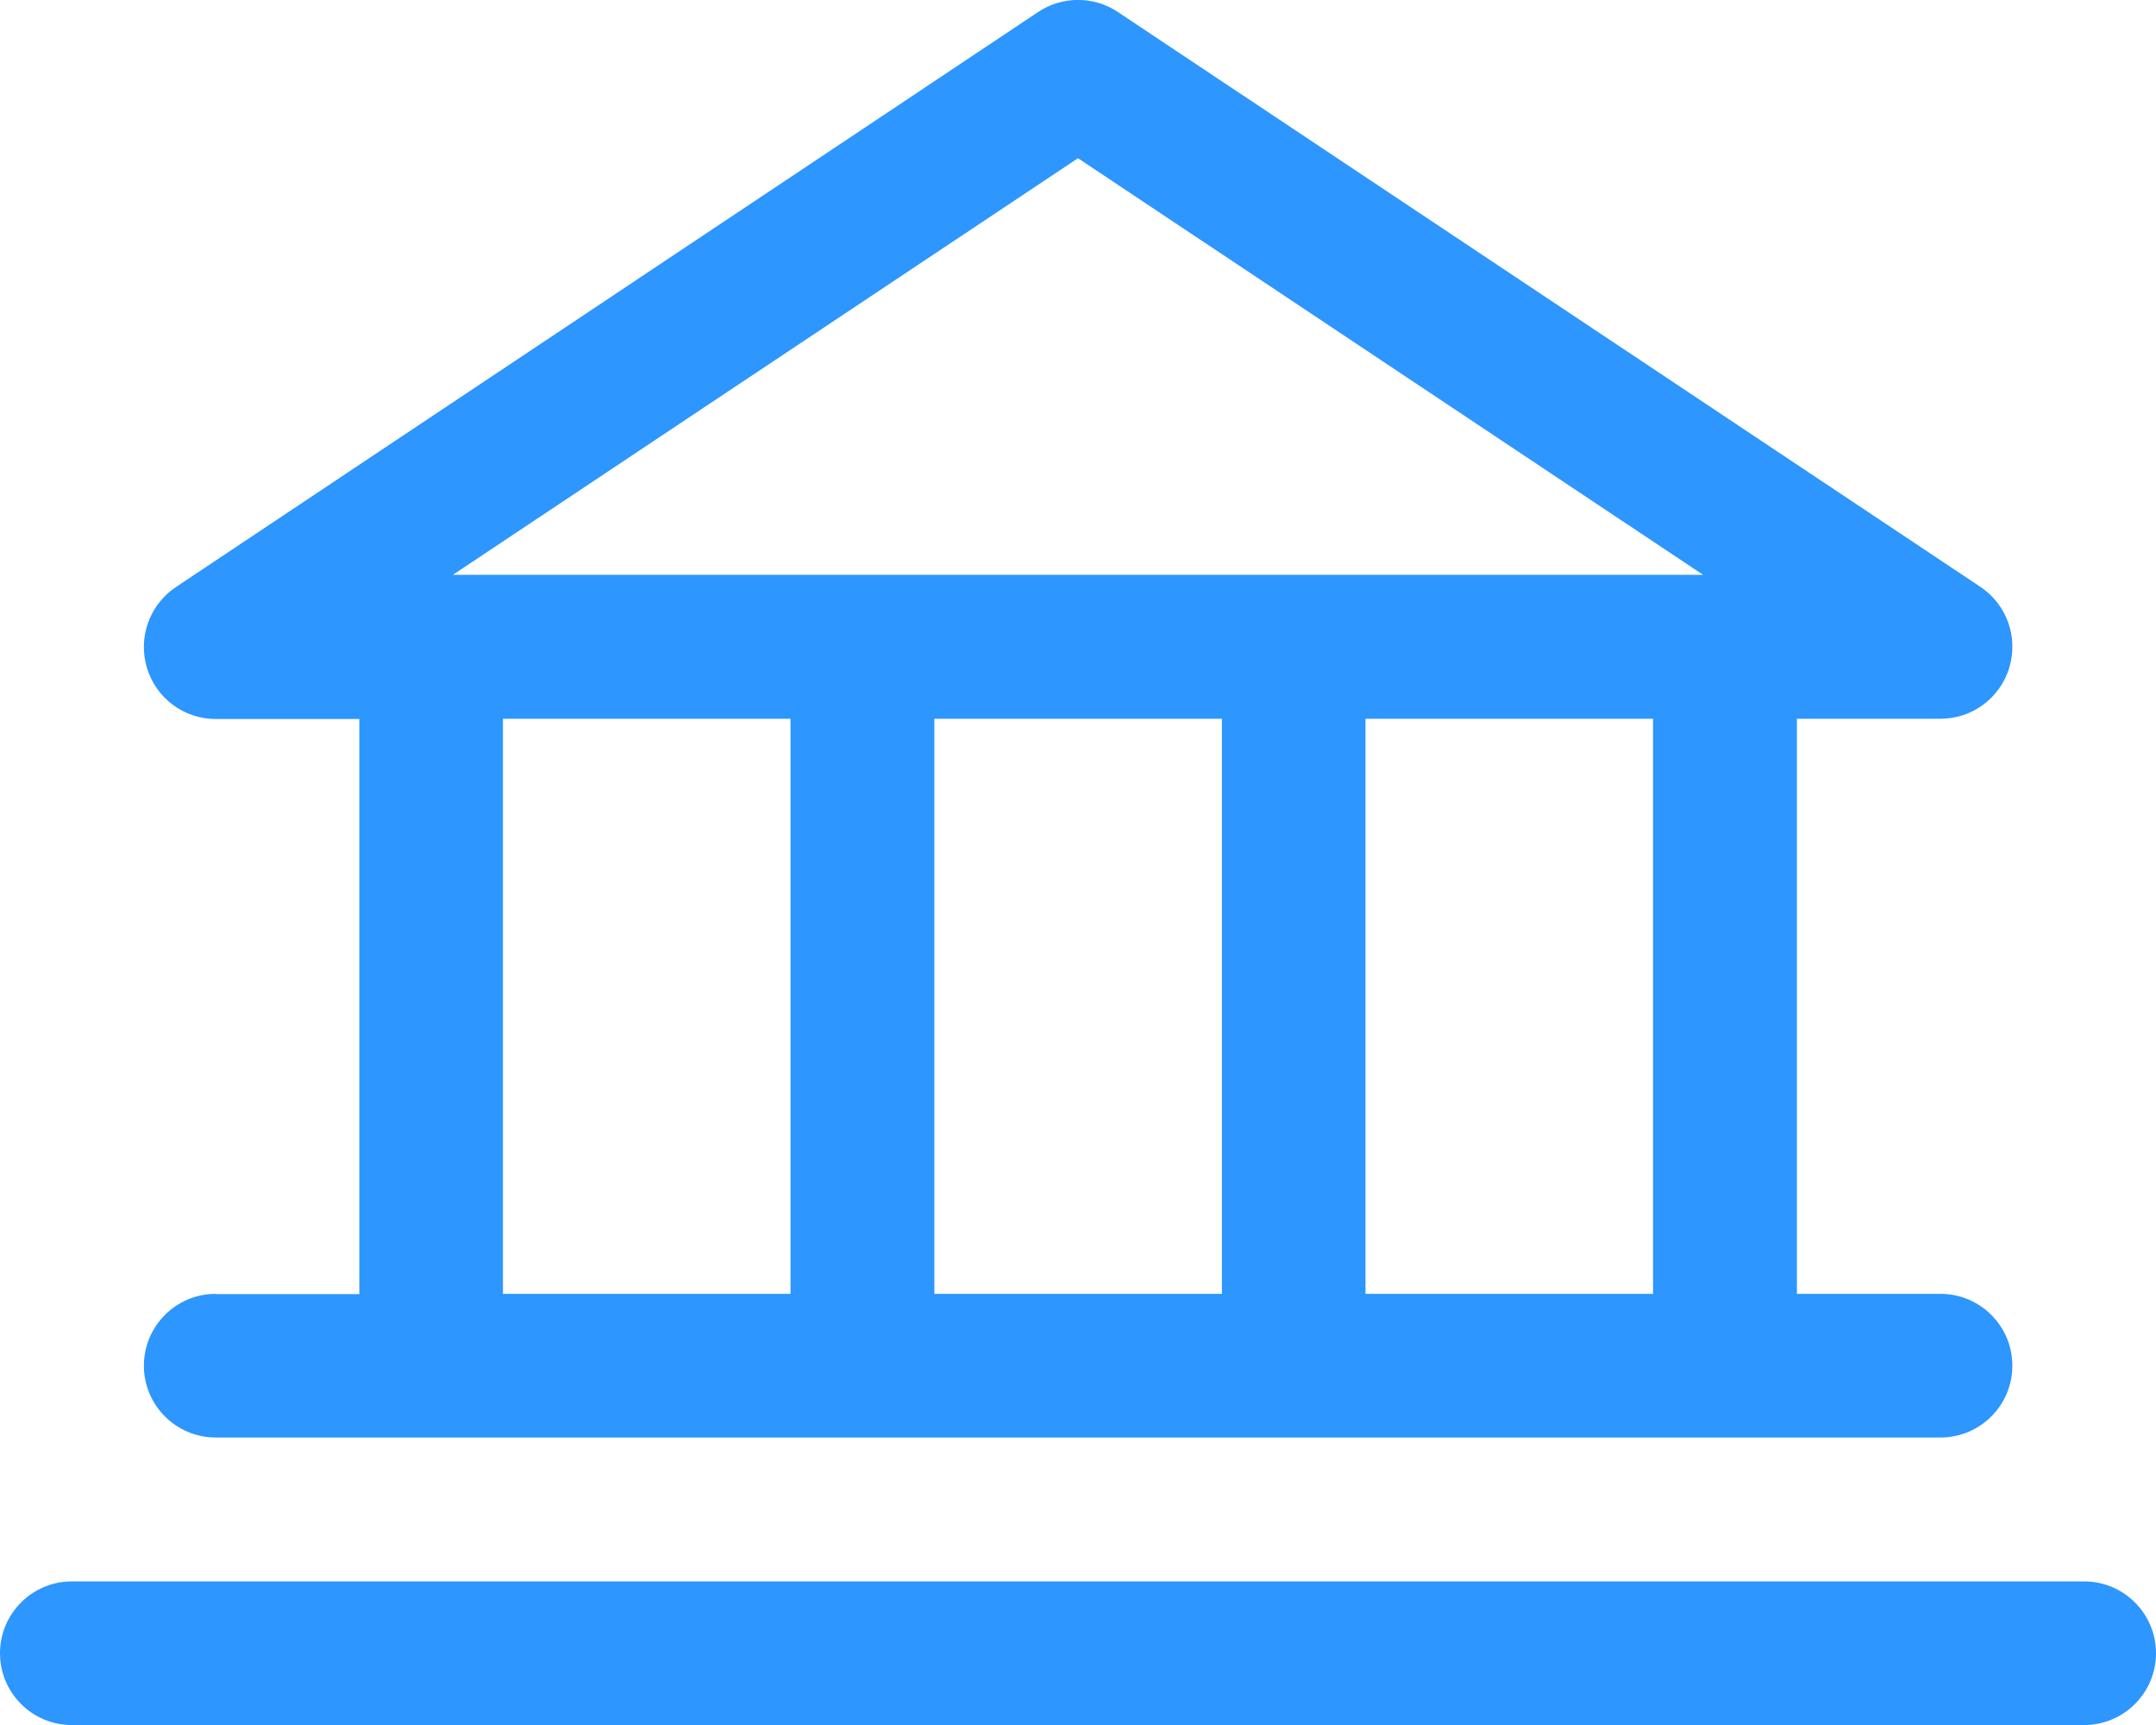
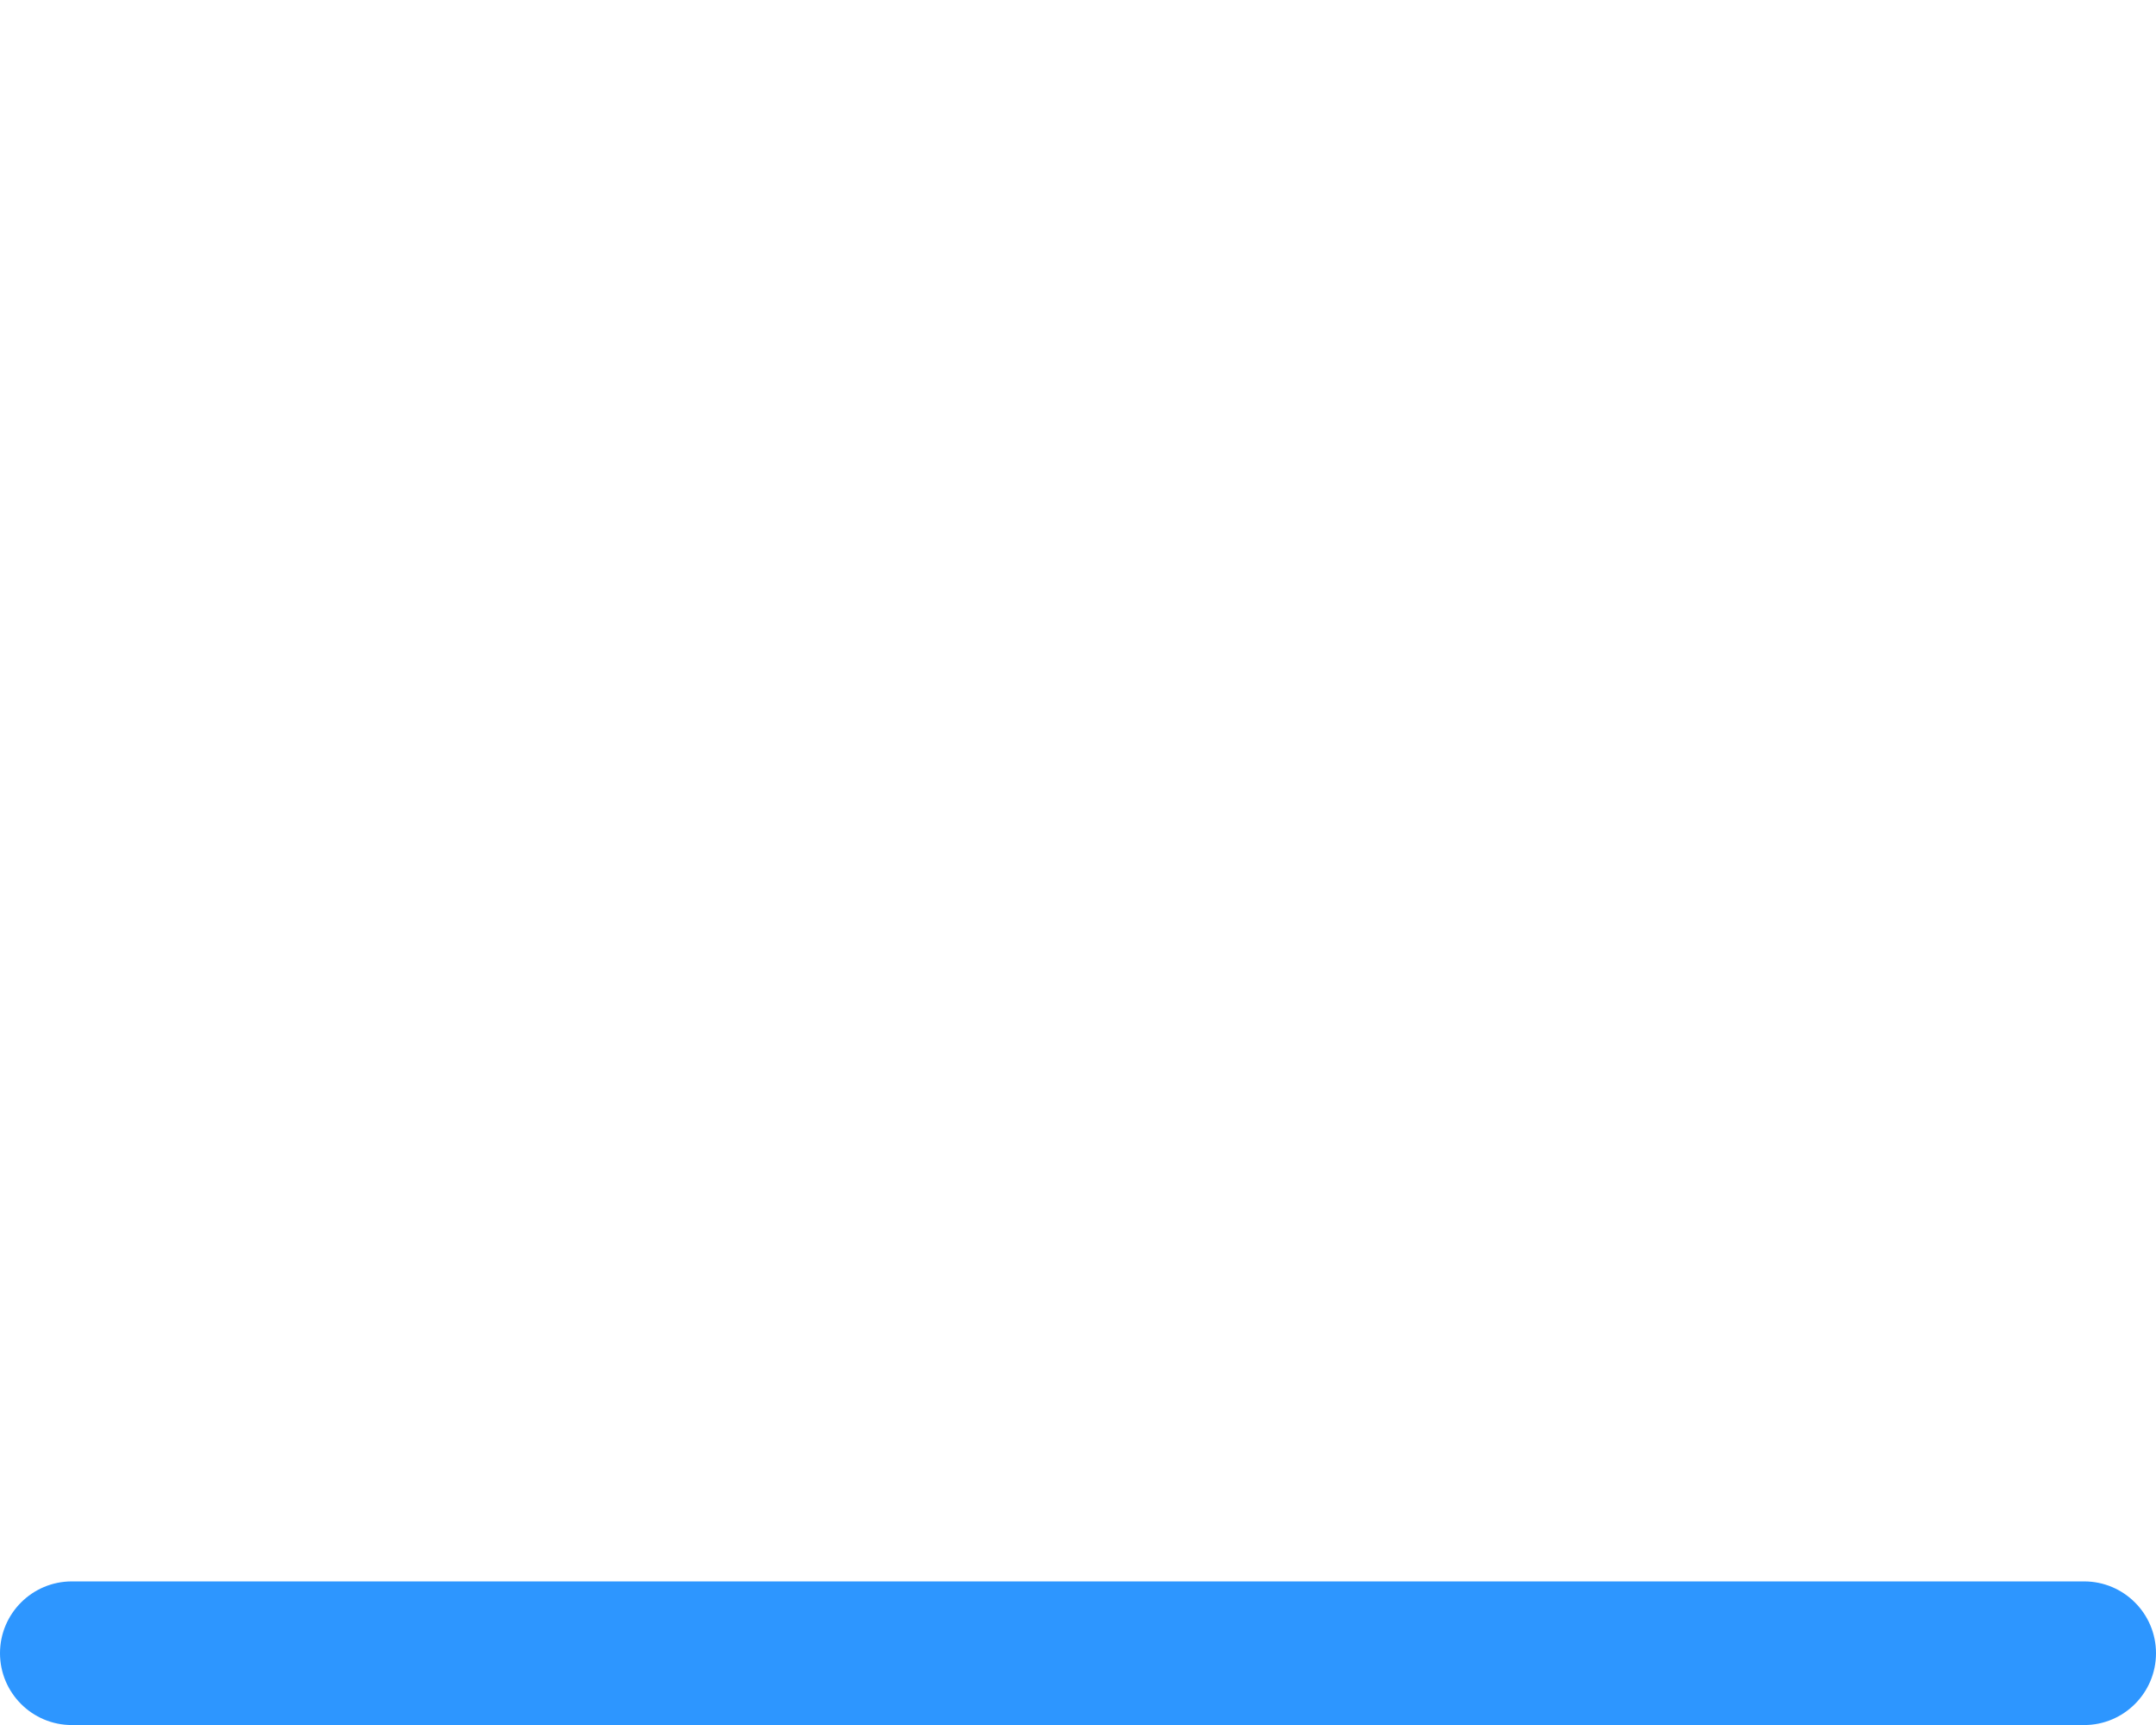
<svg xmlns="http://www.w3.org/2000/svg" id="Layer_2" data-name="Layer 2" viewBox="0 0 84.36 67.49">
  <defs>
    <style>
      .cls-1 {
        fill: #2d96ff;
        stroke-width: 0px;
      }
    </style>
  </defs>
  <g id="Layer_1-2" data-name="Layer 1">
    <g id="icon-company-equity">
-       <path class="cls-1" d="M8.44,50.62c-1.55,0-2.81,1.26-2.81,2.81s1.26,2.81,2.81,2.81h67.49c1.55,0,2.81-1.26,2.81-2.81s-1.26-2.81-2.81-2.81h-5.62v-22.5h5.62c1.24,0,2.33-.81,2.69-2s-.1-2.47-1.13-3.16L43.74.47c-.94-.63-2.18-.63-3.12,0L6.88,22.97c-1.03.69-1.49,1.97-1.13,3.16.36,1.19,1.45,2,2.69,2h5.62v22.5h-5.62ZM47.81,28.12v22.5h-11.25v-22.5h11.25ZM64.68,50.62h-11.25v-22.5h11.25v22.5ZM42.18,6.19l24.46,16.3H17.72L42.18,6.19ZM19.68,28.12h11.25v22.5h-11.25v-22.5Z" />
      <path class="cls-1" d="M81.55,61.87H2.81c-1.55,0-2.81,1.26-2.81,2.81s1.26,2.81,2.81,2.81h78.74c1.55,0,2.81-1.26,2.81-2.81s-1.26-2.81-2.81-2.81Z" />
    </g>
  </g>
</svg>